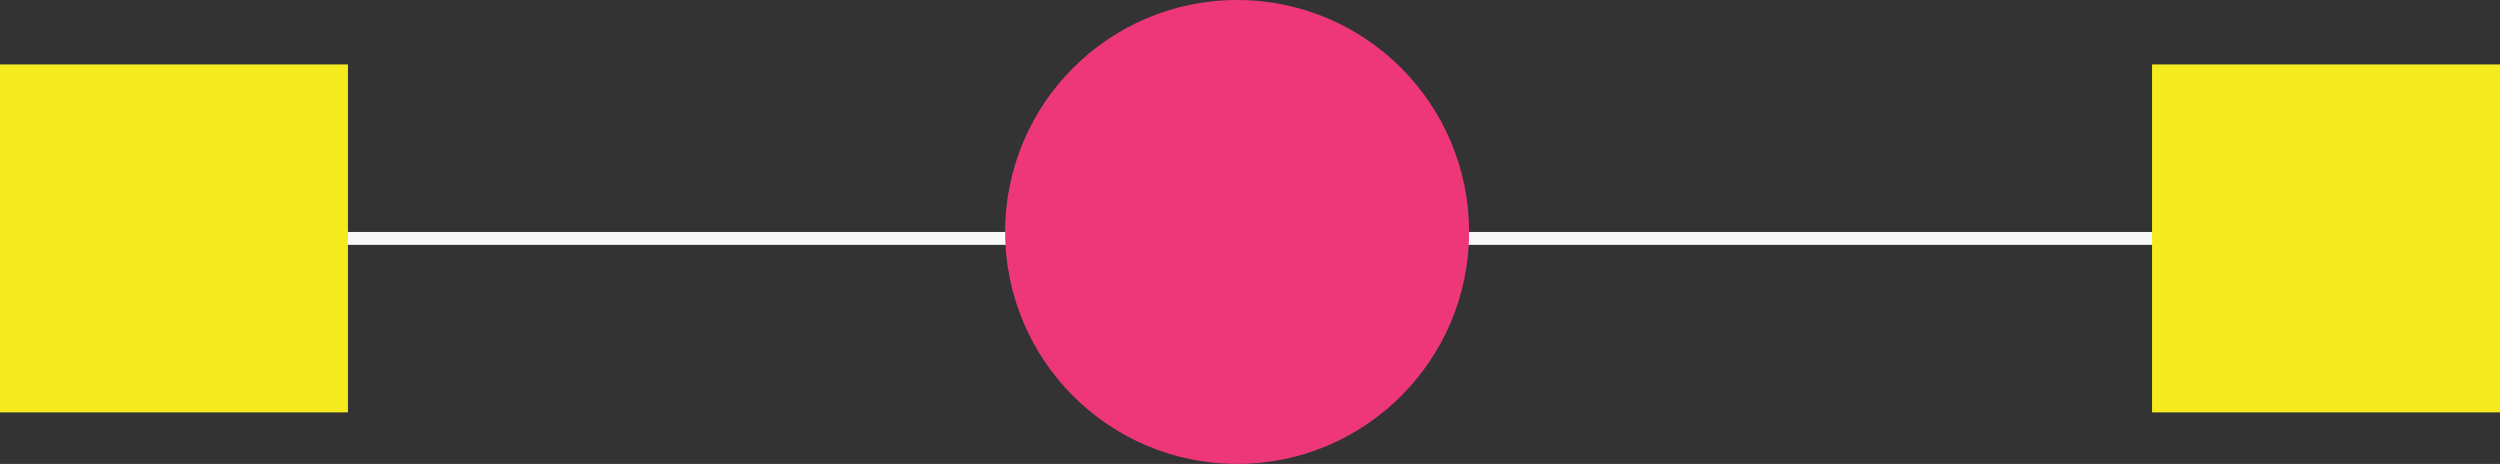
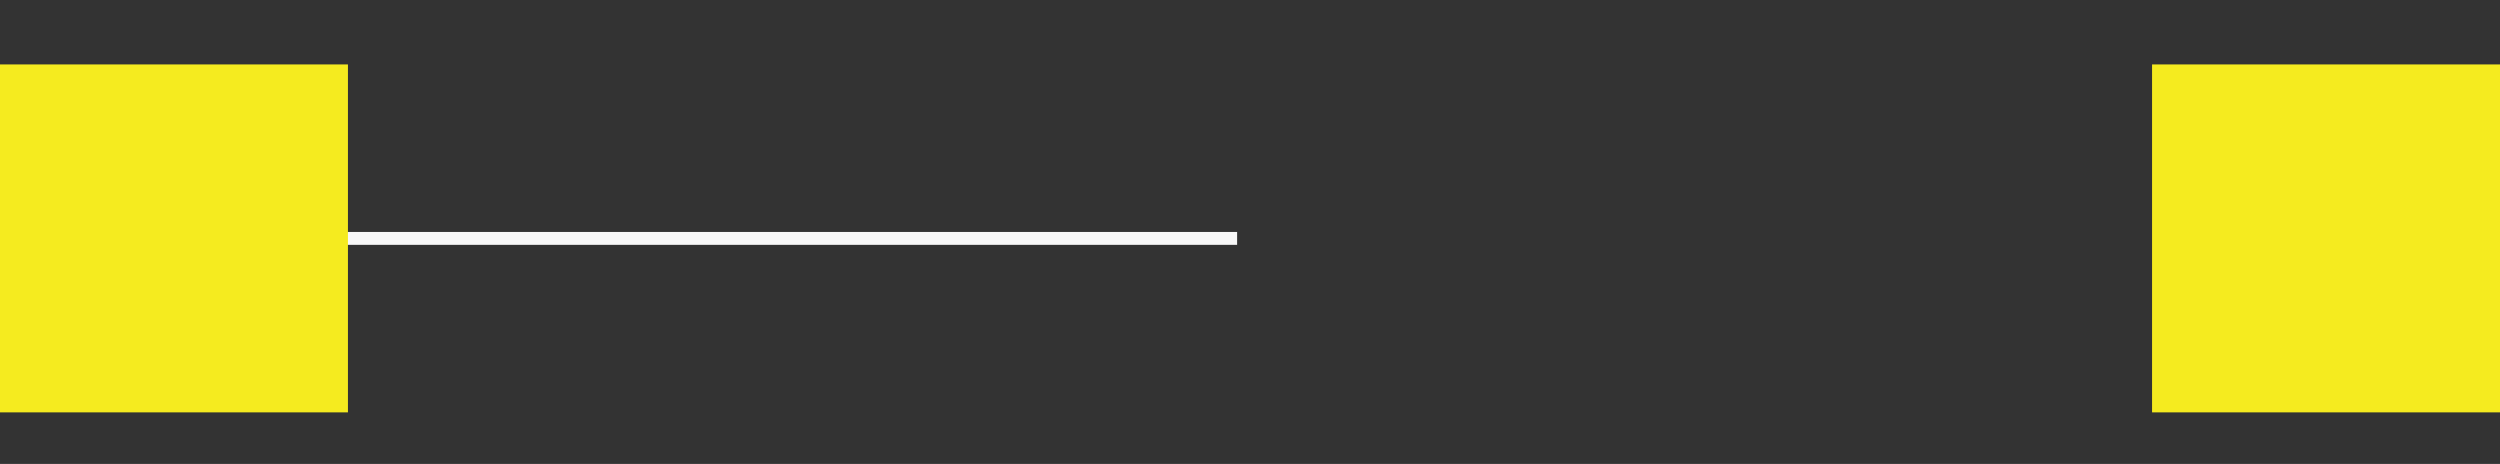
<svg xmlns="http://www.w3.org/2000/svg" width="194" height="36" viewBox="0 0 194 36" fill="none">
  <rect x="0" y="0" width="194" height="36" fill="#333333" stroke="none" />
  <line x1="12" y1="18.5" x2="96" y2="18.5" stroke="#F8F8F8" />
-   <line x1="92" y1="18.5" x2="176" y2="18.5" stroke="#F8F8F8" />
  <rect y="5" width="27" height="27" fill="#F5EB1F" />
-   <circle cx="96" cy="18" r="18" fill="#ED3779" />
  <rect x="167" y="5" width="27" height="27" fill="#F5EB1F" />
</svg>